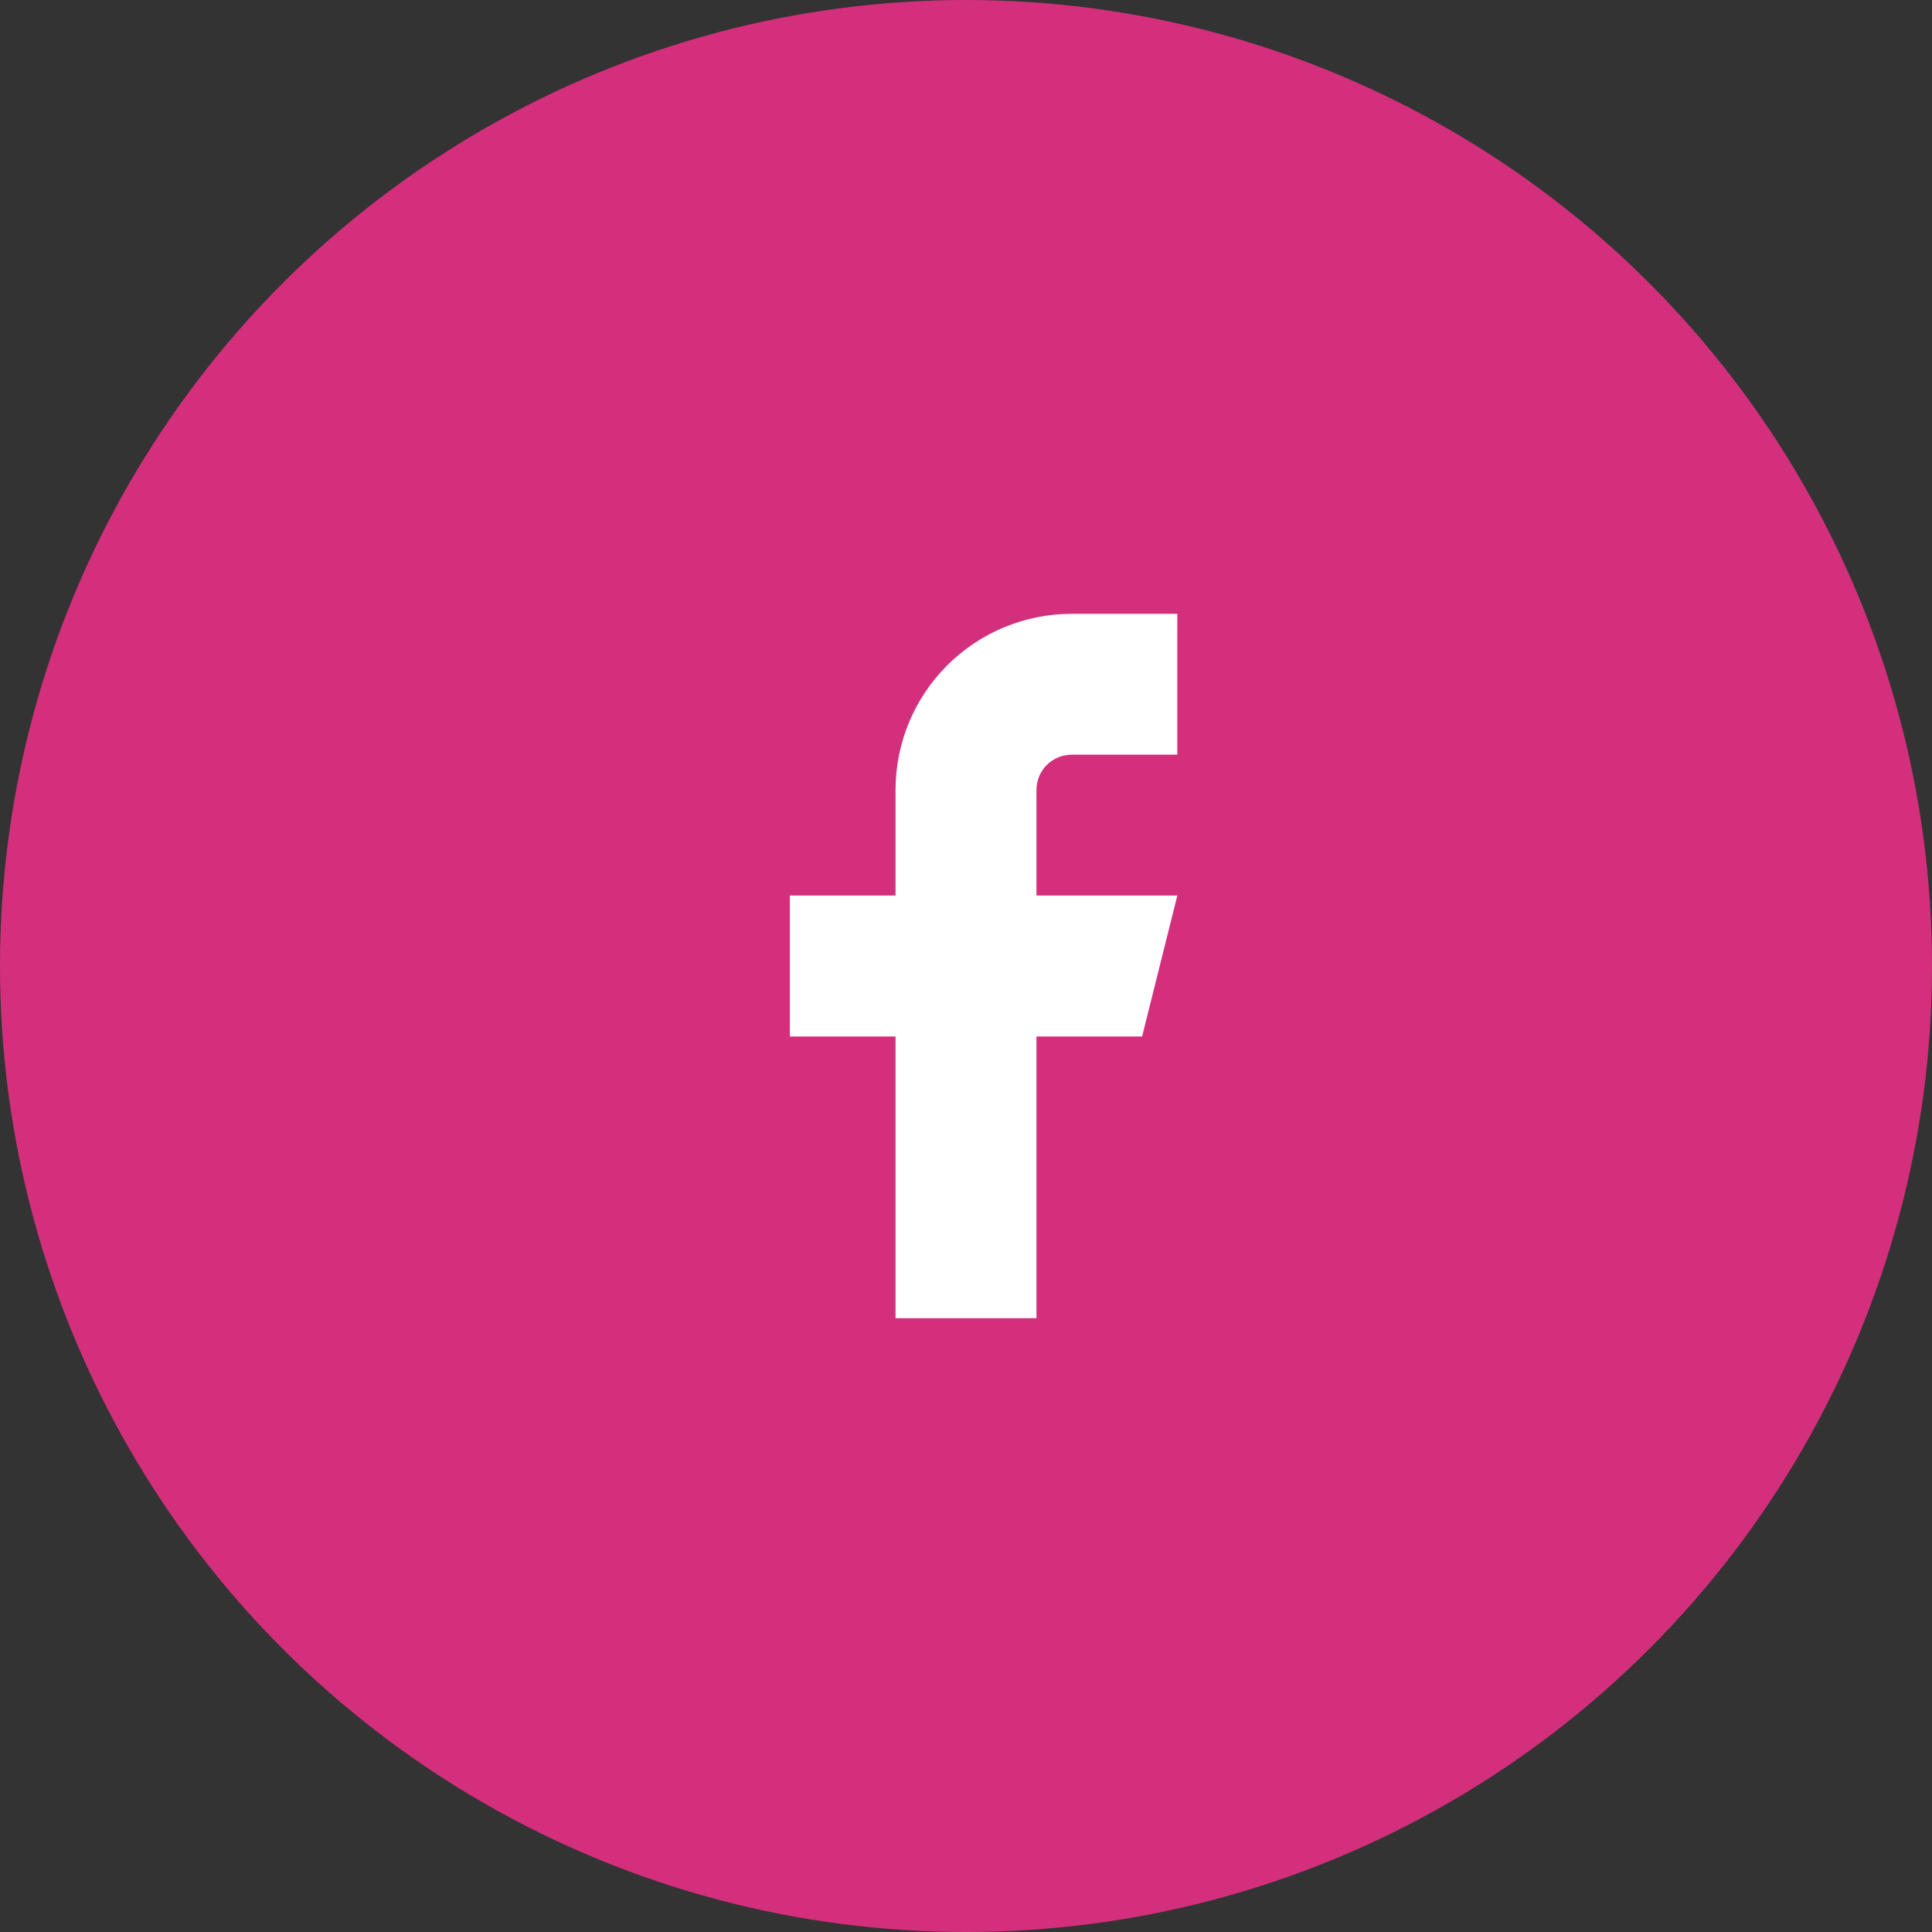
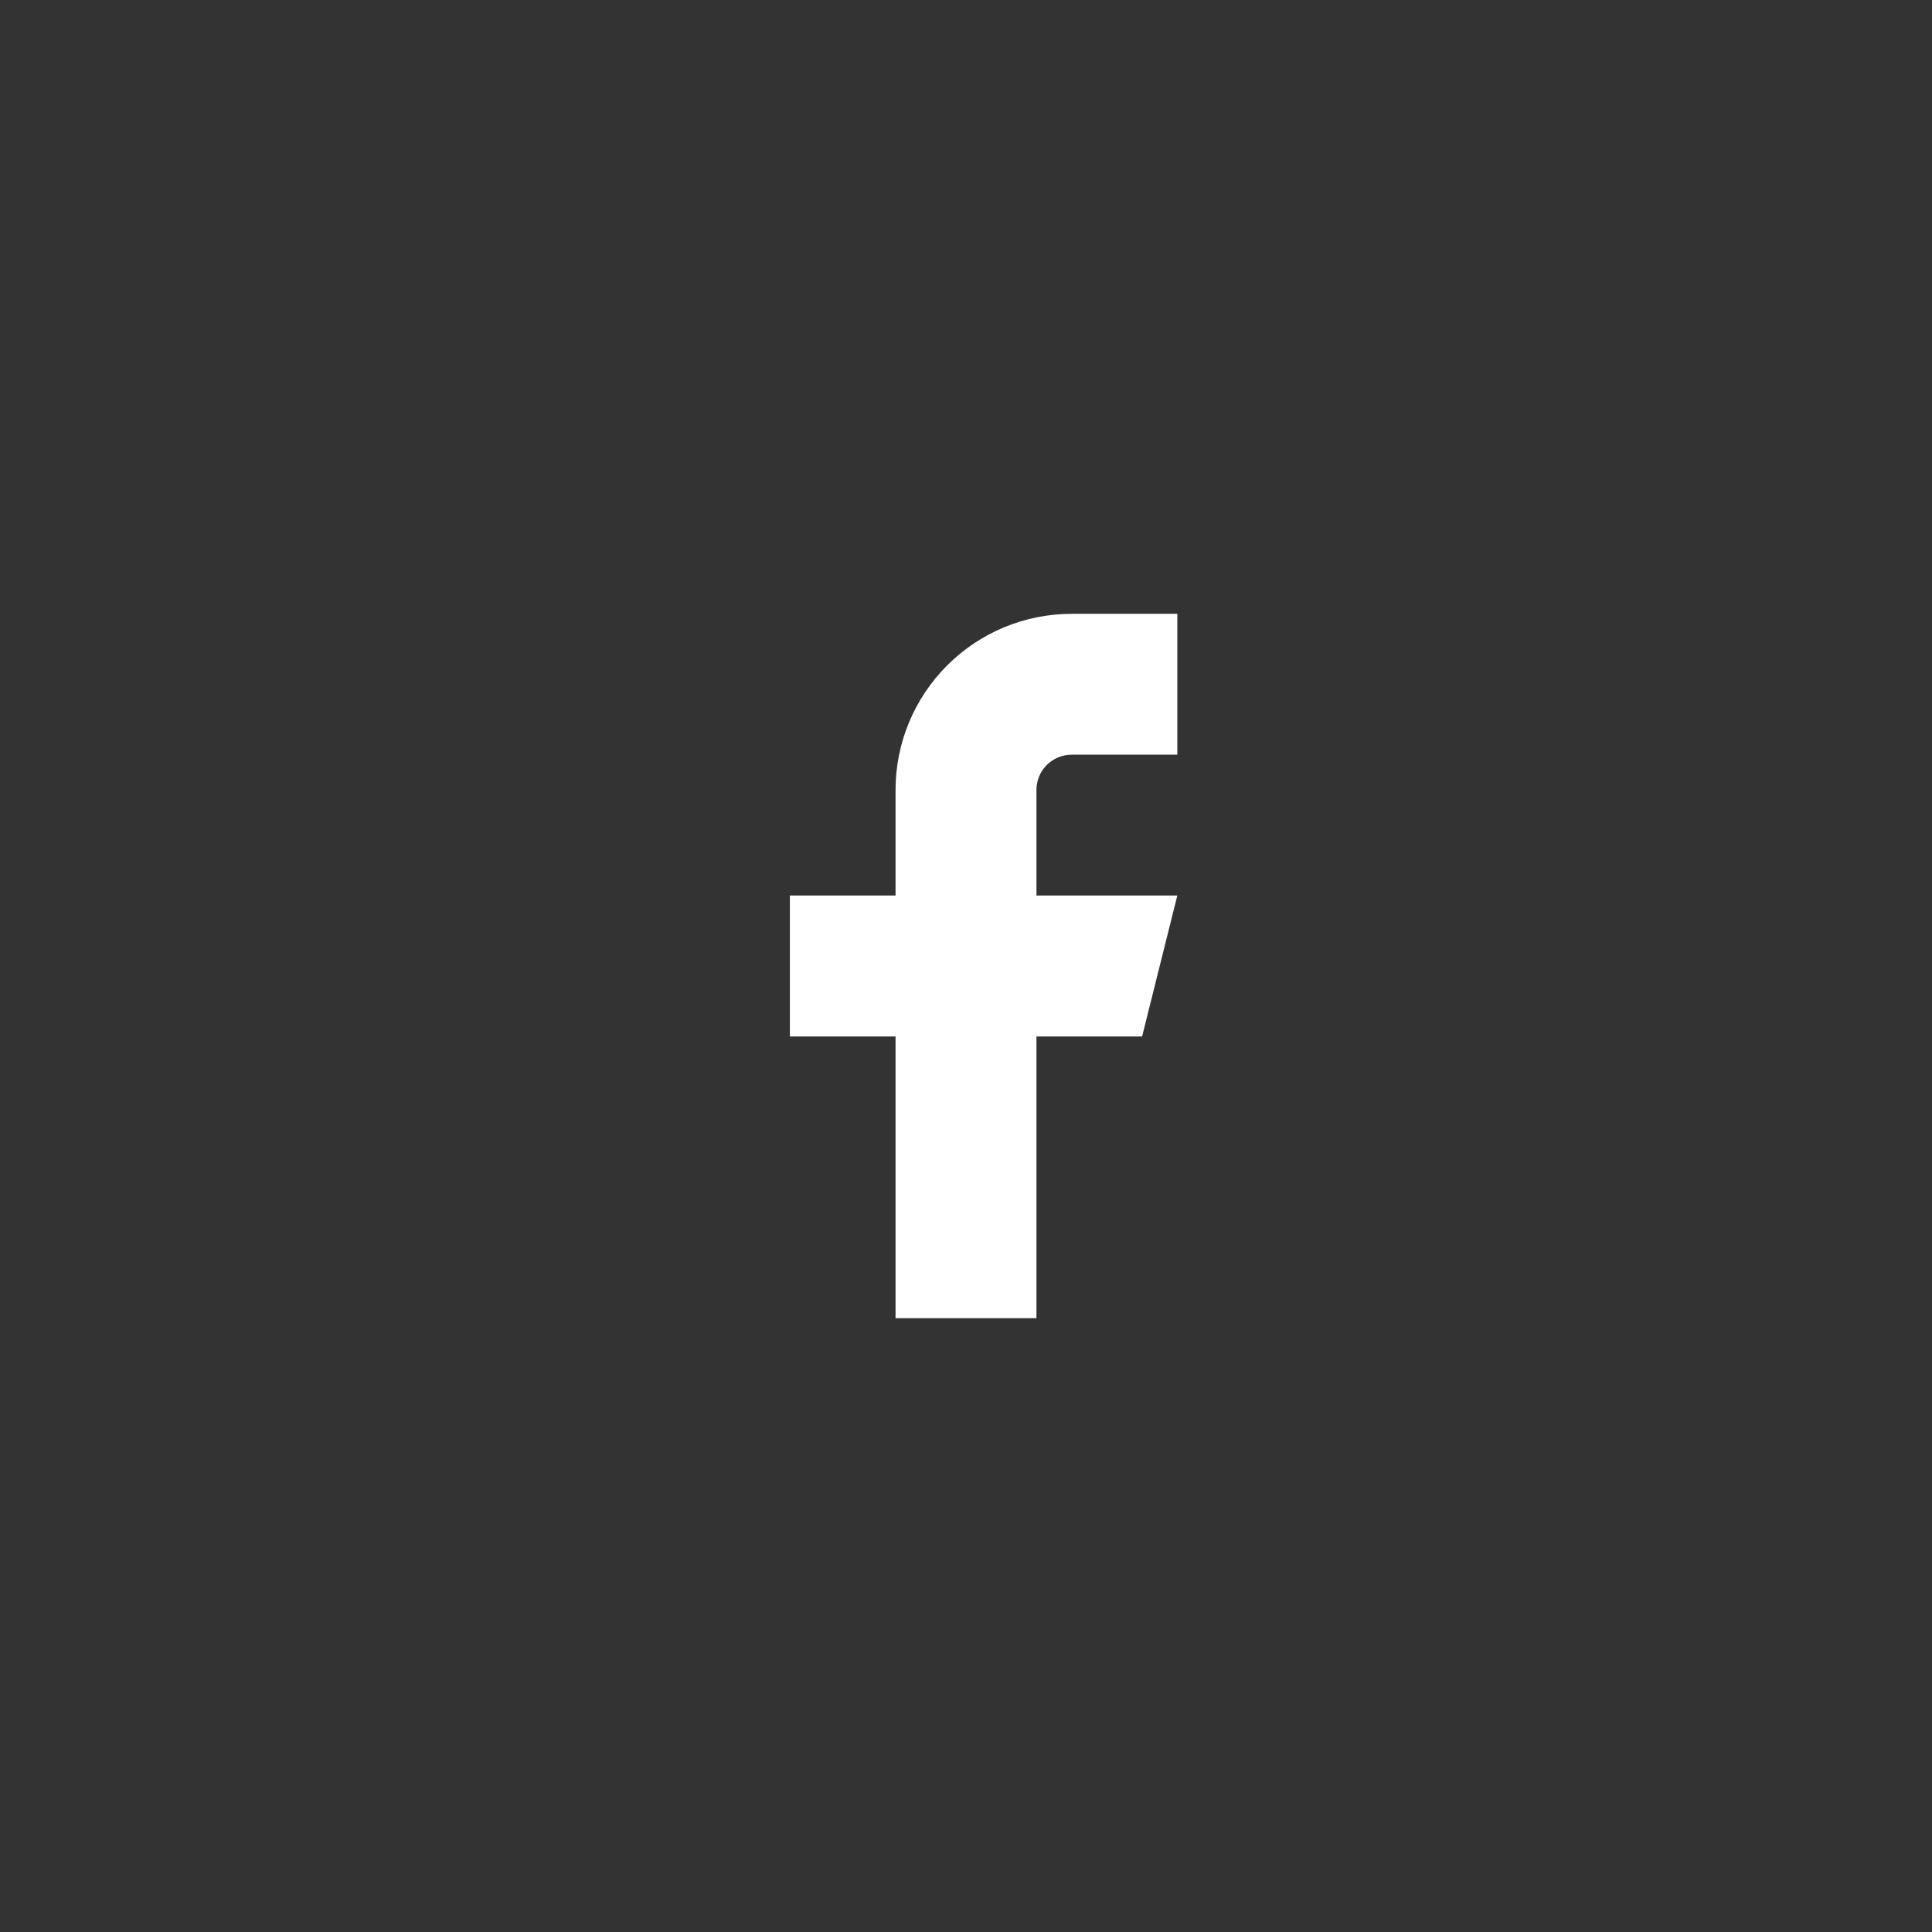
<svg xmlns="http://www.w3.org/2000/svg" width="32" height="32" viewBox="0 0 32 32" fill="none">
  <rect x="0" y="0" width="32" height="32" fill="#333333" stroke="none" />
-   <circle cx="16" cy="16" r="16" fill="#D42F7C" />
  <path d="M19.5 10.167H17.75C16.977 10.167 16.235 10.474 15.688 11.021C15.141 11.568 14.833 12.31 14.833 13.083V14.833H13.083V17.167H14.833V21.833H17.167V17.167H18.917L19.5 14.833H17.167V13.083C17.167 12.929 17.228 12.78 17.337 12.671C17.447 12.562 17.595 12.5 17.75 12.5H19.5V10.167Z" fill="white" />
</svg>